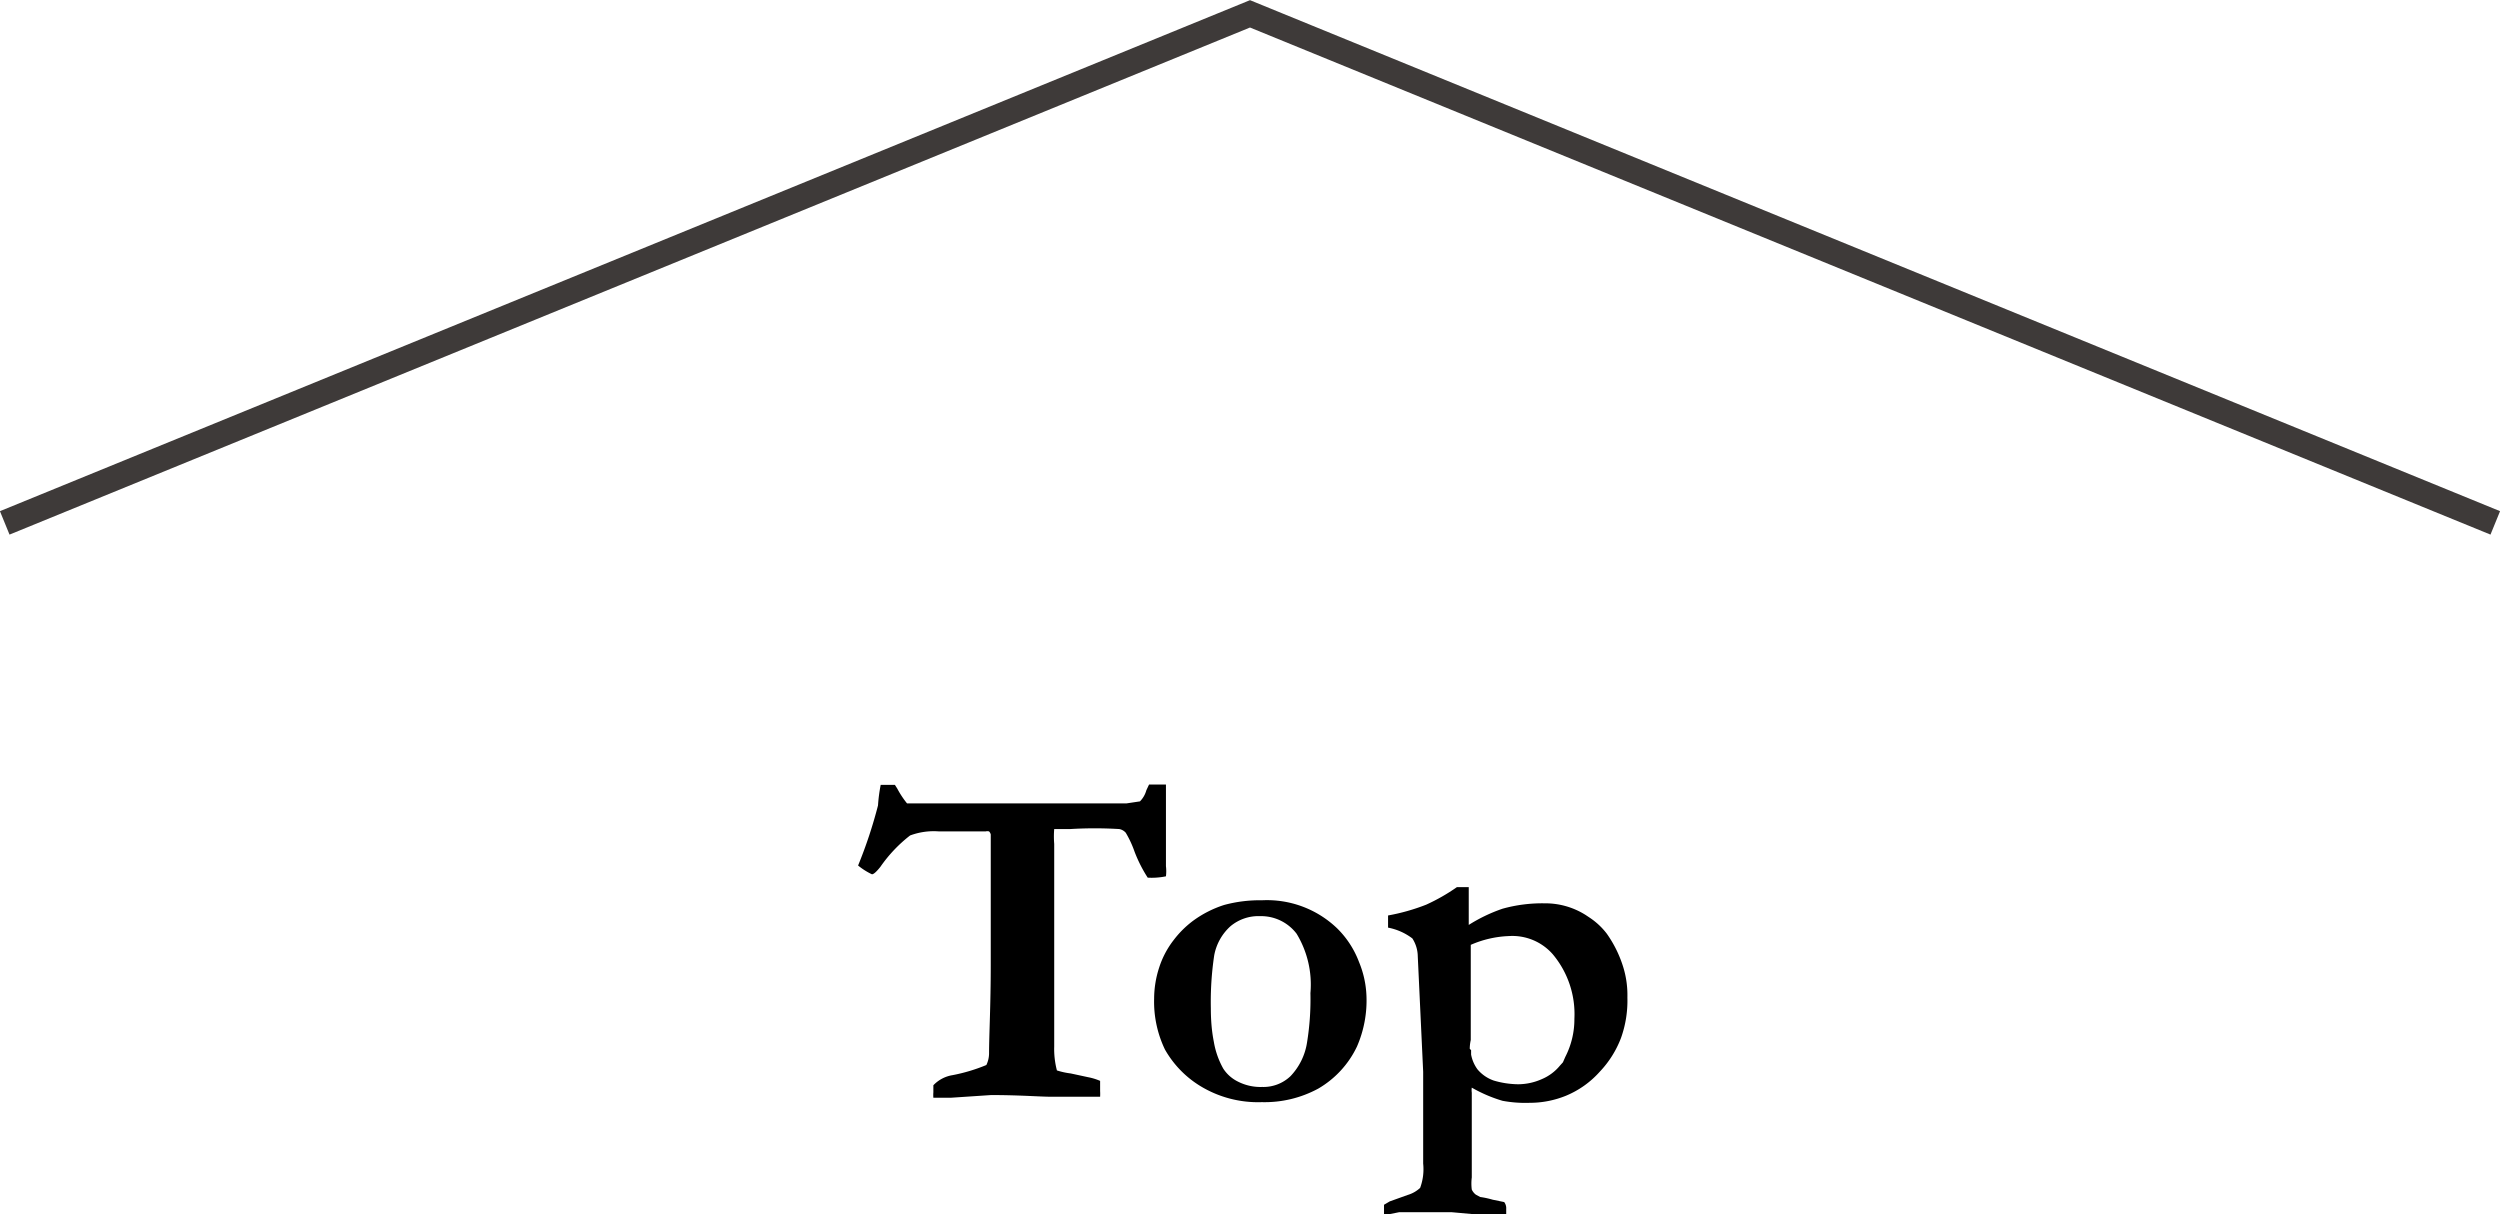
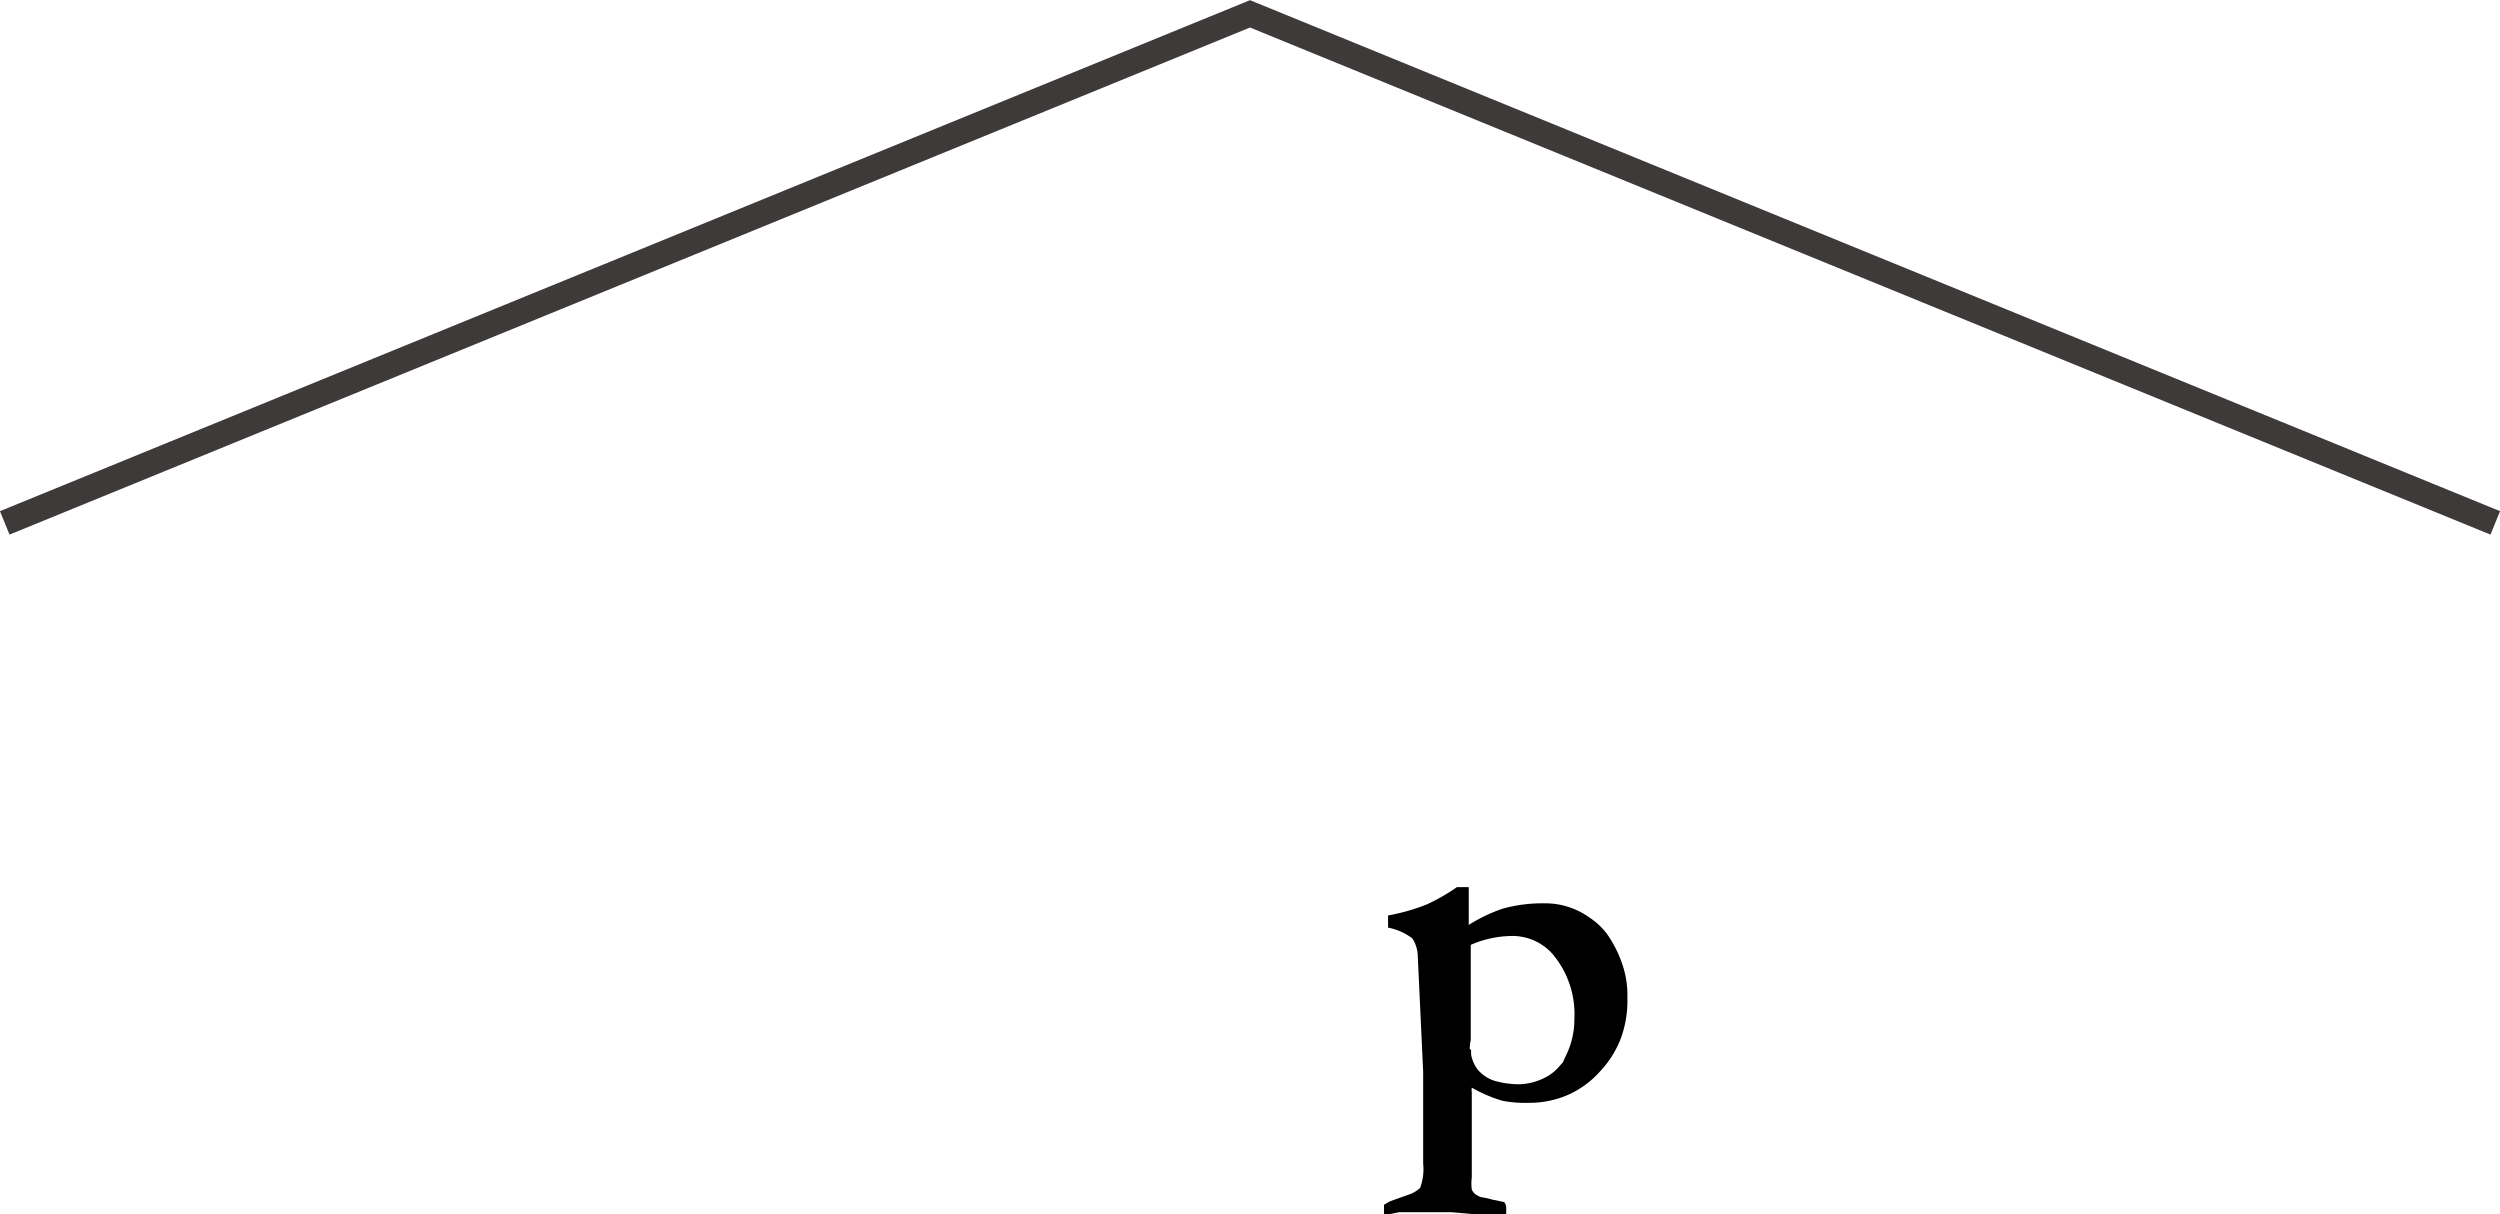
<svg xmlns="http://www.w3.org/2000/svg" width="74.06" height="35.97" viewBox="0 0 74.06 35.97">
  <title>backtotop</title>
  <g id="圖層_2" data-name="圖層 2">
    <g id="design">
      <g>
        <g>
-           <path d="M26.09,23.25h.42l.07.11a2.71,2.71,0,0,0,.29.44c.06,0,.37,0,.94,0h5.56l.4-.06a.75.75,0,0,0,.19-.33l.08-.17h.5c0,.31,0,.79,0,1.42v1a1.26,1.26,0,0,1,0,.3A2.1,2.1,0,0,1,34,26a4.14,4.14,0,0,1-.39-.77,3.06,3.06,0,0,0-.26-.56.34.34,0,0,0-.19-.11,12,12,0,0,0-1.46,0l-.47,0a2.64,2.64,0,0,0,0,.44v2.92l0,2.17V31a2.51,2.51,0,0,0,.08.71,2.19,2.19,0,0,0,.41.09l.51.11a1.7,1.7,0,0,1,.36.11c0,.16,0,.26,0,.3a1.49,1.49,0,0,1,0,.17h-.25c-.47,0-.87,0-1.2,0s-.92-.05-1.78-.05l-1.2.08-.51,0a1,1,0,0,1,0-.16v-.21a1,1,0,0,1,.57-.3,5.11,5.11,0,0,0,1-.3.81.81,0,0,0,.08-.34c0-.55.05-1.42.05-2.62l0-2.58c0-.71,0-1.14,0-1.29a.19.19,0,0,0-.05-.09.18.18,0,0,0-.1,0q-.21,0-1.38,0a2,2,0,0,0-.86.12,4.21,4.21,0,0,0-.88.93c-.12.15-.2.22-.25.22a2,2,0,0,1-.41-.26,13.63,13.63,0,0,0,.59-1.78A4.74,4.74,0,0,1,26.09,23.25Z" />
-           <path d="M39.61,27.5a2.76,2.76,0,0,1,.65,1,2.89,2.89,0,0,1,.22,1A3.42,3.42,0,0,1,40.2,31a2.86,2.86,0,0,1-1.15,1.25,3.33,3.33,0,0,1-1.67.4,3.28,3.28,0,0,1-1.81-.47,3,3,0,0,1-1.06-1.09,3.27,3.27,0,0,1-.32-1.51,3,3,0,0,1,.15-.92,2.64,2.64,0,0,1,.42-.8,2.9,2.9,0,0,1,.58-.58,3.21,3.21,0,0,1,.92-.47,4,4,0,0,1,1.12-.14A3,3,0,0,1,39.61,27.5Zm-3.74,2.37c0,.56.07.89.09,1a2.45,2.45,0,0,0,.28.79,1.09,1.09,0,0,0,.43.38,1.47,1.47,0,0,0,.72.16,1.16,1.16,0,0,0,.84-.32,1.85,1.85,0,0,0,.49-1,8,8,0,0,0,.1-1.46,2.9,2.9,0,0,0-.41-1.76,1.32,1.32,0,0,0-1.08-.52,1.29,1.29,0,0,0-.88.3,1.54,1.54,0,0,0-.48.86A9.28,9.28,0,0,0,35.87,29.87Z" />
          <path d="M41,36v-.31l.17-.1.53-.19a.93.93,0,0,0,.37-.21,1.59,1.59,0,0,0,.09-.72l0-2.72L42,28.33a1,1,0,0,0-.16-.53,1.73,1.73,0,0,0-.72-.32v-.36a6,6,0,0,0,1.13-.32,5.64,5.64,0,0,0,.91-.52h.35V27.4a4.76,4.76,0,0,1,1-.48,4.38,4.38,0,0,1,1.24-.16,2.24,2.24,0,0,1,1.23.35l.12.08a2.09,2.09,0,0,1,.5.47,3.49,3.49,0,0,1,.49,1,2.82,2.82,0,0,1,.12.89,3.28,3.28,0,0,1-.19,1.2,3,3,0,0,1-.63,1,2.75,2.75,0,0,1-1,.71,2.85,2.85,0,0,1-1.08.21,3.66,3.66,0,0,1-.8-.06,4.23,4.23,0,0,1-.91-.39.58.58,0,0,0,0,.15l0,.19v.18s0,.21,0,.54l0,1.25s0,.12,0,.27v.08a1.42,1.42,0,0,0,0,.36.4.4,0,0,0,.12.15l.13.07a2.61,2.61,0,0,1,.37.08l.34.07a.3.3,0,0,1,.06.2V36H44l-1-.09h-.49l-.24,0-.37,0-.45,0L41,36Zm2.58-4.89,0,.13a1.07,1.07,0,0,0,.19.44,1.1,1.1,0,0,0,.48.33,2.63,2.63,0,0,0,.72.11,1.73,1.73,0,0,0,.7-.15,1.39,1.39,0,0,0,.54-.4l.09-.1.07-.16a2.44,2.44,0,0,0,.27-1.13A2.76,2.76,0,0,0,46,28.27a1.59,1.59,0,0,0-1.3-.54,3.09,3.09,0,0,0-1.13.26c0,.18,0,.68,0,1.5l0,1.32S43.54,30.93,43.54,31.07Z" />
        </g>
        <polyline points="0.14 15.49 37.03 0.41 37.03 0.41 73.92 15.49" fill="none" stroke="#3e3a39" stroke-miterlimit="10" stroke-width="0.75" />
      </g>
    </g>
  </g>
</svg>